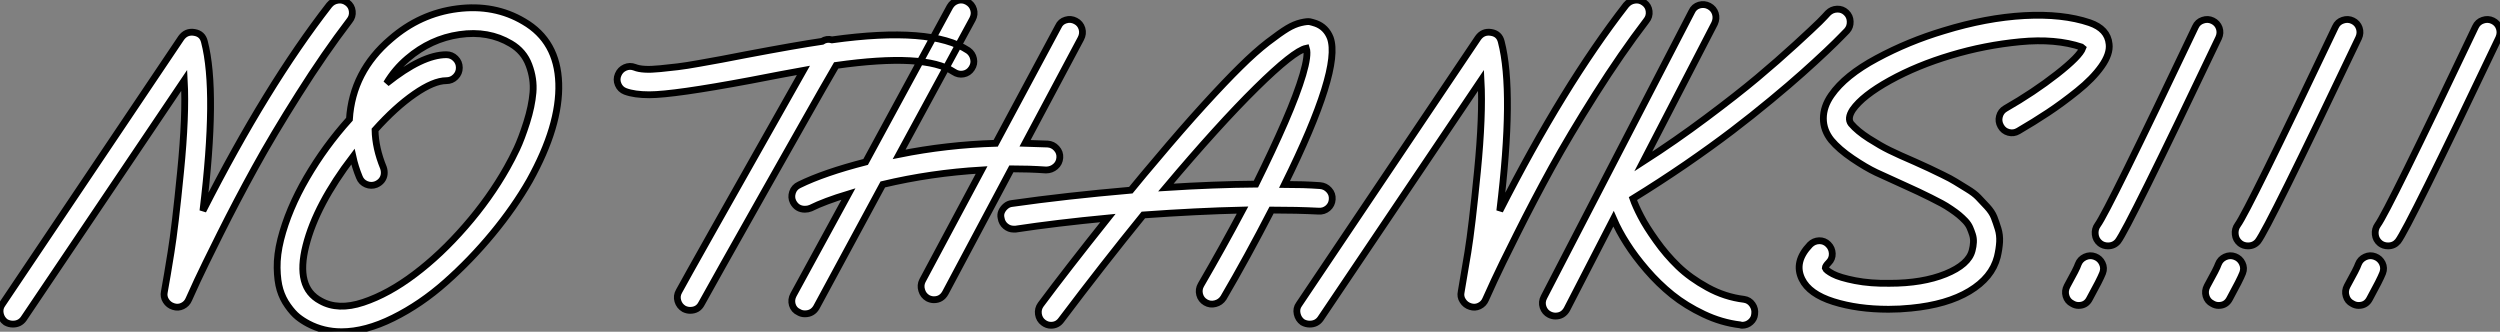
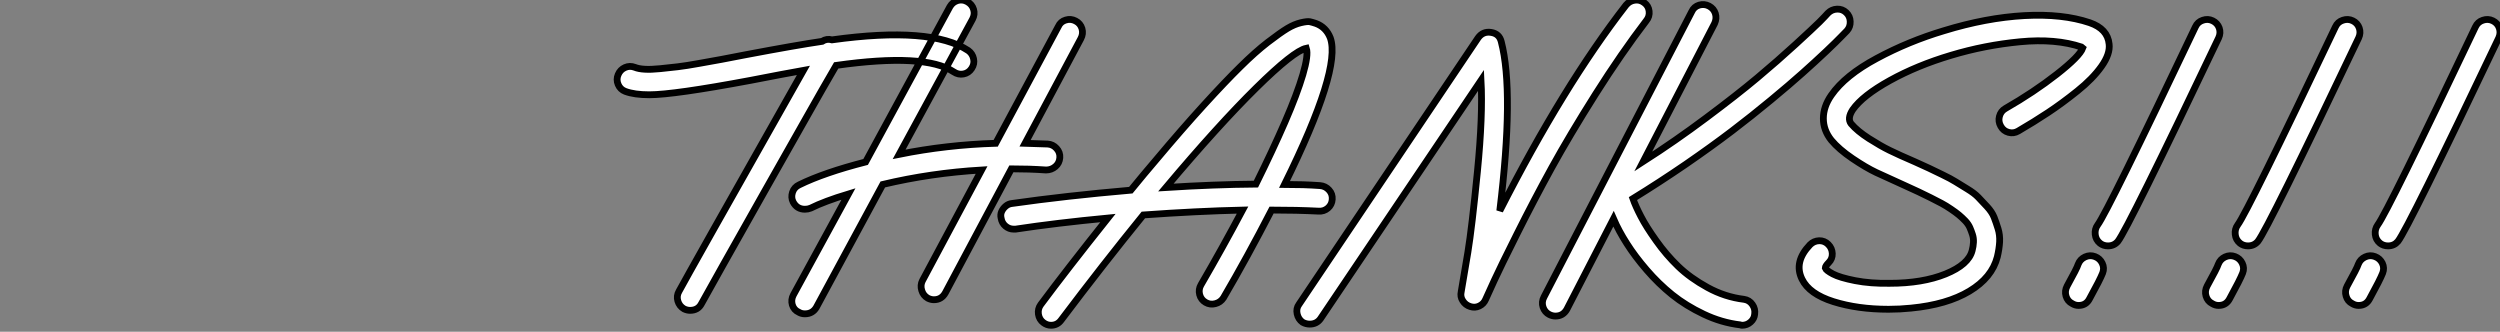
<svg xmlns="http://www.w3.org/2000/svg" viewBox="-6.263 -44.489 366.91 48.689">
  <rect x="-6.263" y="-44.489" width="366.91" height="48.689" fill="#808080" stroke="none" />
-   <path d="M43.32-44.46Q44.07-44.58 44.72-44.10Q45.36-43.62 45.44-42.84Q45.53-42.06 45.02-41.44L45.02-41.44Q41.38-36.68 37.58-30.66Q33.77-24.64 31.14-19.85Q28.50-15.06 26.04-10.14Q23.58-5.21 22.71-3.33Q21.84-1.46 21.45-0.56L21.45-0.56Q21.17 0.11 20.52 0.42Q19.88 0.73 19.18 0.50Q18.48 0.28 18.09-0.34Q17.70-0.95 17.86-1.68L17.86-1.68Q18.26-3.86 18.84-7.48Q19.43-11.09 20.24-19.32Q21.06-27.55 20.78-32.70L20.78-32.70L-2.80 2.30Q-3.36 3.08-4.37 3.08L-4.37 3.08Q-4.93 3.08-5.43 2.80L-5.43 2.80Q-6.05 2.35-6.22 1.57Q-6.38 0.78-5.94 0.17L-5.94 0.17L20.33-38.92Q21.06-39.93 22.26-39.73Q23.46-39.54 23.74-38.36L23.74-38.36Q25.65-31.02 23.52-13.55L23.52-13.55Q32.87-31.92 42.06-43.74L42.06-43.74Q42.56-44.35 43.32-44.46ZM70.62-41.33L70.62-41.33Q75.54-38.47 75.74-32.26Q75.94-26.04 71.46-17.98L71.46-17.98Q69.22-14.06 66.02-10.19Q62.83-6.33 59.16-3.08Q55.50 0.17 51.44 2.18Q47.38 4.20 43.85 4.20L43.85 4.20Q41.22 4.20 38.98 3.02L38.98 3.02Q38.14 2.58 37.44 2.02Q36.74 1.46 35.98 0.39Q35.22-0.67 34.83-1.96Q34.44-3.25 34.41-5.18Q34.38-7.11 34.94-9.35L34.94-9.35Q36.06-13.78 38.75-18.40Q41.44-23.02 45.02-26.99L45.02-26.99Q45.47-33.99 51.07-38.75L51.07-38.75Q55.38-42.50 60.84-43.20Q66.30-43.90 70.62-41.33ZM68.15-19.88L68.15-19.88Q68.88-21.17 69.58-22.65Q70.28-24.14 71.04-26.52Q71.79-28.90 71.96-30.91Q72.13-32.93 71.37-34.94Q70.62-36.96 68.71-38.08L68.71-38.08Q65.41-40.04 61.18-39.42Q56.95-38.81 53.54-35.90L53.54-35.90Q51.69-34.33 50.46-32.26L50.46-32.26Q55.72-36.46 59.25-36.46L59.25-36.46Q60.03-36.46 60.59-35.90Q61.15-35.34 61.15-34.55Q61.15-33.77 60.59-33.21Q60.03-32.65 59.25-32.65L59.25-32.65Q57.40-32.65 54.57-30.69Q51.74-28.73 48.78-25.42L48.78-25.42Q48.83-22.74 50.01-19.88L50.01-19.88Q50.18-19.38 50.12-18.90Q50.06-18.42 49.76-18.03Q49.45-17.64 48.94-17.42L48.94-17.42Q48.22-17.14 47.49-17.44Q46.76-17.75 46.48-18.48L46.48-18.48Q45.86-19.99 45.53-21.50L45.53-21.50Q40.15-14.45 38.64-8.46L38.64-8.46Q37.07-2.30 40.77-0.34L40.77-0.34Q43.34 1.12 47.04-0.11Q50.74-1.34 54.57-4.23Q58.41-7.11 62.02-11.26Q65.63-15.40 68.15-19.88Z" fill="white" stroke="black" transform="scale(1,1)" />
  <path d="M135.84-37.07L135.84-37.07Q136.46-36.62 136.62-35.87Q136.79-35.11 136.34-34.44Q135.90-33.77 135.14-33.63Q134.38-33.49 133.71-33.94L133.71-33.94Q129.51-36.74 116.46-34.89L116.46-34.89Q114.50-31.53 112.10-27.27Q109.69-23.02 106.05-16.58Q102.41-10.14 99.80-5.49Q97.20-0.84 96.70 0.06L96.70 0.06Q96.19 1.06 95.02 1.06L95.02 1.06Q94.57 1.06 94.12 0.84L94.12 0.84Q93.45 0.45 93.22-0.31Q93.00-1.06 93.39-1.74L93.39-1.74Q94.74-4.26 111.65-34.16L111.65-34.16Q108.85-33.66 103.92-32.70L103.92-32.70Q92.61-30.58 89.02-30.58L89.02-30.58Q86.84-30.58 85.50-31.08L85.50-31.08Q84.77-31.36 84.46-32.09Q84.15-32.82 84.46-33.54Q84.77-34.27 85.47-34.58Q86.17-34.89 86.90-34.61L86.90-34.61Q87.46-34.38 88.35-34.33Q89.25-34.27 90.62-34.41Q91.99-34.55 93.20-34.69Q94.40-34.83 96.44-35.20Q98.49-35.56 99.66-35.78Q100.84-36.01 103.19-36.46L103.19-36.46Q110.58-37.86 114.39-38.42L114.39-38.42Q115.06-38.86 115.85-38.64L115.85-38.64Q130.41-40.66 135.84-37.07ZM150.15-41.55Q150.90-41.78 151.60-41.41Q152.30-41.05 152.53-40.29Q152.75-39.54 152.36-38.81L152.36-38.81L144.18-23.46Q145.98-23.41 147.49-23.35L147.49-23.35Q148.27-23.30 148.80-22.71Q149.34-22.12 149.28-21.34Q149.22-20.55 148.64-20.05Q148.05-19.54 147.26-19.54L147.26-19.54Q144.80-19.71 142.17-19.71L142.17-19.71L132.48-1.51Q131.92-0.50 130.80-0.50L130.80-0.50Q130.35-0.50 129.90-0.73L129.90-0.73Q129.23-1.12 129.01-1.88Q128.78-2.63 129.12-3.30L129.12-3.30L137.80-19.54Q130.35-19.10 123.30-17.42L123.30-17.42L113.55 0.62Q112.99 1.57 111.87 1.57L111.87 1.57Q111.37 1.57 110.98 1.34L110.98 1.34Q110.25 1.01 110.02 0.25Q109.80-0.50 110.19-1.23L110.19-1.23L118.26-16.02Q114.73-14.95 112.71-13.94L112.71-13.94Q112.32-13.78 111.87-13.78L111.87-13.78Q110.70-13.78 110.14-14.84L110.14-14.84Q109.80-15.51 110.05-16.27Q110.30-17.02 111.03-17.36L111.03-17.36Q114.67-19.15 120.78-20.72L120.78-20.72L133.15-43.51Q133.54-44.18 134.27-44.41Q135.00-44.63 135.70-44.24Q136.40-43.85 136.62-43.12Q136.85-42.39 136.46-41.66L136.46-41.66L125.70-21.84Q132.65-23.24 139.87-23.46L139.87-23.46L149.06-40.60Q149.39-41.33 150.15-41.55ZM187.47-17.25L187.47-17.25Q188.26-17.19 188.79-16.60Q189.32-16.02 189.26-15.23Q189.21-14.45 188.62-13.94Q188.03-13.44 187.25-13.50L187.25-13.50Q184.06-13.66 180.36-13.66L180.36-13.66Q176.78-6.72 173.30-0.78L173.30-0.78Q172.86-0.11 172.10 0.08Q171.34 0.28 170.67-0.11Q170.00-0.50 169.80-1.26Q169.61-2.02 170.00-2.69L170.00-2.69Q173.19-8.18 176.10-13.66L176.10-13.66Q169.33-13.50 161.54-12.94L161.54-12.94Q155.66-5.71 149.50 2.46L149.50 2.46Q148.94 3.25 147.99 3.25L147.99 3.25Q147.38 3.25 146.87 2.86L146.87 2.86Q146.26 2.41 146.14 1.62Q146.03 0.84 146.48 0.22L146.48 0.22Q150.23-4.82 156.34-12.49L156.34-12.49Q148.72-11.76 142.78-10.86L142.78-10.86Q142.67-10.86 142.50-10.86L142.50-10.86Q141.83-10.86 141.30-11.31Q140.77-11.76 140.66-12.49L140.66-12.49Q140.54-12.99 140.74-13.44Q140.94-13.89 141.33-14.22Q141.72-14.56 142.22-14.62L142.22-14.62Q150.06-15.74 159.70-16.58L159.70-16.58Q161.66-18.98 163.39-21L163.39-21Q167.20-25.54 170.39-29.04Q173.58-32.54 175.77-34.69Q177.95-36.85 179.80-38.28Q181.65-39.70 182.68-40.32Q183.72-40.94 184.67-41.16Q185.62-41.38 185.99-41.30Q186.35-41.22 186.86-41.05L186.86-41.05Q188.37-40.49 188.98-38.92L188.98-38.92Q190.61-34.33 182.26-17.42L182.26-17.42Q185.06-17.42 187.47-17.25ZM164.85-16.97L164.85-16.97Q171.96-17.42 178.06-17.47L178.06-17.47Q180.53-22.46 182.32-26.57Q184.11-30.69 184.95-33.54Q185.79-36.40 185.46-37.41L185.46-37.41Q183.61-37.02 178.09-31.58Q172.58-26.15 164.85-16.97ZM233.64-44.46Q234.40-44.58 235.04-44.10Q235.69-43.62 235.77-42.84Q235.86-42.06 235.35-41.44L235.35-41.44Q231.71-36.68 227.90-30.66Q224.10-24.64 221.46-19.85Q218.83-15.06 216.37-10.14Q213.90-5.21 213.04-3.33Q212.17-1.46 211.78-0.56L211.78-0.56Q211.50 0.11 210.85 0.42Q210.21 0.73 209.51 0.50Q208.81 0.28 208.42-0.34Q208.02-0.95 208.19-1.68L208.19-1.68Q208.58-3.86 209.17-7.48Q209.76-11.09 210.57-19.32Q211.38-27.55 211.10-32.70L211.10-32.70L187.53 2.30Q186.97 3.08 185.96 3.08L185.96 3.08Q185.40 3.08 184.90 2.80L184.90 2.80Q184.28 2.35 184.11 1.57Q183.94 0.78 184.39 0.17L184.39 0.17L210.66-38.92Q211.38-39.93 212.59-39.73Q213.79-39.54 214.07-38.36L214.07-38.36Q215.98-31.02 213.85-13.55L213.85-13.55Q223.20-31.92 232.38-43.74L232.38-43.74Q232.89-44.35 233.64-44.46ZM263.35-43.15Q264.14-43.18 264.70-42.64Q265.26-42.11 265.28-41.33Q265.31-40.54 264.81-39.98L264.81-39.98Q264.47-39.65 263.91-39.06Q263.35-38.47 261.73-36.93Q260.10-35.39 258.28-33.77Q256.46-32.14 253.66-29.82Q250.86-27.50 247.92-25.26Q244.98-23.02 241.15-20.38Q237.31-17.75 233.39-15.34L233.39-15.34Q233.78-14.22 234.57-12.71Q235.35-11.20 236.81-9.16Q238.26-7.11 240.03-5.40Q241.79-3.70 244.34-2.30Q246.89-0.90 249.69-0.56L249.69-0.56Q250.47-0.45 250.92 0.20Q251.37 0.84 251.26 1.62L251.26 1.62Q251.20 2.30 250.67 2.77Q250.14 3.25 249.41 3.25L249.41 3.25Q249.30 3.25 249.13 3.19L249.13 3.19Q246.38 2.86 243.78 1.62Q241.18 0.39 239.16-1.23Q237.14-2.86 235.41-4.87Q233.67-6.89 232.50-8.74Q231.32-10.58 230.54-12.38L230.54-12.38L223.70 0.90Q223.14 1.90 222.02 1.90L222.02 1.90Q221.58 1.90 221.13 1.68L221.13 1.68Q220.46 1.34 220.20 0.59Q219.95-0.17 220.34-0.90L220.34-0.90L242.02-42.78Q242.35-43.51 243.11-43.74Q243.86-43.96 244.56-43.60Q245.26-43.23 245.49-42.50Q245.71-41.78 245.38-41.05L245.38-41.05L234.90-20.78Q239.61-23.80 244.14-27.19Q248.68-30.58 251.65-33.07Q254.62-35.56 257.25-37.97Q259.88-40.38 260.78-41.27Q261.67-42.17 262.01-42.56L262.01-42.56Q262.57-43.12 263.35-43.15ZM300.42-41.16L300.42-41.16Q303.06-40.26 303.28-38.02L303.28-38.02Q303.45-36.57 302.16-34.75Q300.87-32.93 298.63-31.14Q296.39-29.34 294.32-27.97Q292.25-26.60 289.95-25.26L289.95-25.26Q289.28-24.86 288.52-25.06Q287.77-25.26 287.38-25.96Q286.98-26.66 287.18-27.41Q287.38-28.17 288.05-28.56L288.05-28.56Q292.25-30.97 295.61-33.60Q298.97-36.23 299.42-37.46L299.42-37.46Q299.36-37.52 299.25-37.58L299.25-37.58Q295.44-38.86 290.23-38.36Q285.02-37.86 280.07-36.37Q275.11-34.89 271.11-32.68Q267.10-30.46 265.65-28.39L265.65-28.39Q264.81-27.10 265.42-26.32L265.42-26.32Q266.32-25.26 268.03-24.16Q269.74-23.07 271.05-22.43Q272.37-21.78 274.83-20.72L274.83-20.72Q276.18-20.10 276.85-19.80Q277.52-19.49 278.78-18.87Q280.04-18.26 280.71-17.84Q281.38-17.42 282.45-16.77Q283.51-16.13 284.07-15.54Q284.63-14.95 285.36-14.17Q286.09-13.38 286.40-12.60Q286.70-11.82 286.98-10.92Q287.26-10.02 287.21-8.99Q287.15-7.95 286.87-6.78L286.87-6.78Q286.09-3.75 282.78-1.76Q279.48 0.22 274.22 0.73L274.22 0.73Q272.59 0.90 270.91 0.90L270.91 0.90Q266.38 0.90 262.82-0.22Q259.26-1.34 258.20-3.53L258.20-3.53Q256.97-6.05 259.38-8.57L259.38-8.57Q259.94-9.13 260.72-9.16Q261.50-9.18 262.06-8.62Q262.62-8.06 262.65-7.28Q262.68-6.50 262.12-5.94L262.12-5.94Q261.62-5.43 261.62-5.15L261.62-5.15Q261.73-4.82 262.74-4.28Q263.74-3.75 266.01-3.30Q268.28-2.86 271.08-2.91L271.08-2.91Q275.90-2.91 279.28-4.28Q282.67-5.66 283.18-7.73L283.18-7.73Q283.34-8.34 283.37-8.93Q283.40-9.52 283.23-10.05Q283.06-10.58 282.84-11.09Q282.62-11.59 282.17-12.07Q281.72-12.54 281.24-12.94Q280.77-13.33 280.07-13.80Q279.37-14.28 278.70-14.64Q278.02-15.01 277.07-15.48Q276.12-15.96 275.28-16.35Q274.44-16.74 273.32-17.25L273.32-17.25Q270.58-18.48 269.09-19.18Q267.61-19.88 265.62-21.22Q263.63-22.57 262.51-23.91L262.51-23.91Q261.34-25.37 261.34-27.10Q261.34-28.84 262.51-30.52L262.51-30.52Q264.53-33.43 269.18-35.92Q273.82-38.42 279.03-39.98L279.03-39.98Q285.25-41.89 290.85-42.20Q296.45-42.50 300.42-41.16ZM317.03-41.52Q317.78-41.78 318.48-41.44Q319.18-41.10 319.44-40.38Q319.69-39.65 319.35-38.92L319.35-38.92Q306.02-10.92 304.57-9.07L304.57-9.07Q304.01-8.40 303.11-8.40L303.11-8.40Q302.44-8.40 301.94-8.79L301.94-8.79Q301.32-9.30 301.24-10.08Q301.15-10.86 301.60-11.48L301.60-11.48Q303.06-13.44 315.94-40.54L315.94-40.54Q316.27-41.27 317.03-41.52ZM299.75-6.78Q300.48-7.11 301.21-6.83Q301.94-6.55 302.27-5.85Q302.61-5.15 302.33-4.42L302.33-4.42Q301.94-3.42 300.42-0.67L300.42-0.67Q299.92 0.34 298.80 0.34L298.80 0.34Q298.30 0.34 297.85 0.06L297.85 0.06Q297.18-0.28 296.95-1.04Q296.73-1.79 297.12-2.52L297.12-2.52Q298.58-5.15 298.74-5.71L298.74-5.71Q299.02-6.44 299.75-6.78ZM337.58-41.52Q338.34-41.78 339.04-41.44Q339.74-41.10 339.99-40.38Q340.24-39.65 339.90-38.92L339.90-38.92Q326.58-10.92 325.12-9.07L325.12-9.07Q324.56-8.40 323.66-8.40L323.66-8.40Q322.99-8.40 322.49-8.79L322.49-8.79Q321.87-9.30 321.79-10.08Q321.70-10.86 322.15-11.48L322.15-11.48Q323.61-13.44 336.49-40.54L336.49-40.54Q336.82-41.27 337.58-41.52ZM320.30-6.78Q321.03-7.11 321.76-6.83Q322.49-6.55 322.82-5.85Q323.16-5.15 322.88-4.42L322.88-4.42Q322.49-3.42 320.98-0.67L320.98-0.67Q320.47 0.34 319.35 0.34L319.35 0.34Q318.85 0.34 318.40 0.06L318.40 0.06Q317.73-0.28 317.50-1.04Q317.28-1.79 317.67-2.52L317.67-2.52Q319.13-5.15 319.30-5.71L319.30-5.71Q319.58-6.44 320.30-6.78ZM358.13-41.52Q358.89-41.78 359.59-41.44Q360.29-41.10 360.54-40.38Q360.79-39.65 360.46-38.92L360.46-38.92Q347.13-10.92 345.67-9.07L345.67-9.07Q345.11-8.40 344.22-8.40L344.22-8.40Q343.54-8.40 343.04-8.79L343.04-8.79Q342.42-9.30 342.34-10.08Q342.26-10.86 342.70-11.48L342.70-11.48Q344.16-13.44 357.04-40.54L357.04-40.54Q357.38-41.27 358.13-41.52ZM340.86-6.78Q341.58-7.11 342.31-6.83Q343.04-6.55 343.38-5.85Q343.71-5.15 343.43-4.42L343.43-4.42Q343.04-3.42 341.53-0.67L341.53-0.67Q341.02 0.34 339.90 0.34L339.90 0.34Q339.40 0.34 338.95 0.06L338.95 0.06Q338.28-0.28 338.06-1.04Q337.83-1.79 338.22-2.52L338.22-2.52Q339.68-5.15 339.85-5.71L339.85-5.71Q340.13-6.44 340.86-6.78Z" fill="white" stroke="black" transform="scale(1,1)" />
</svg>